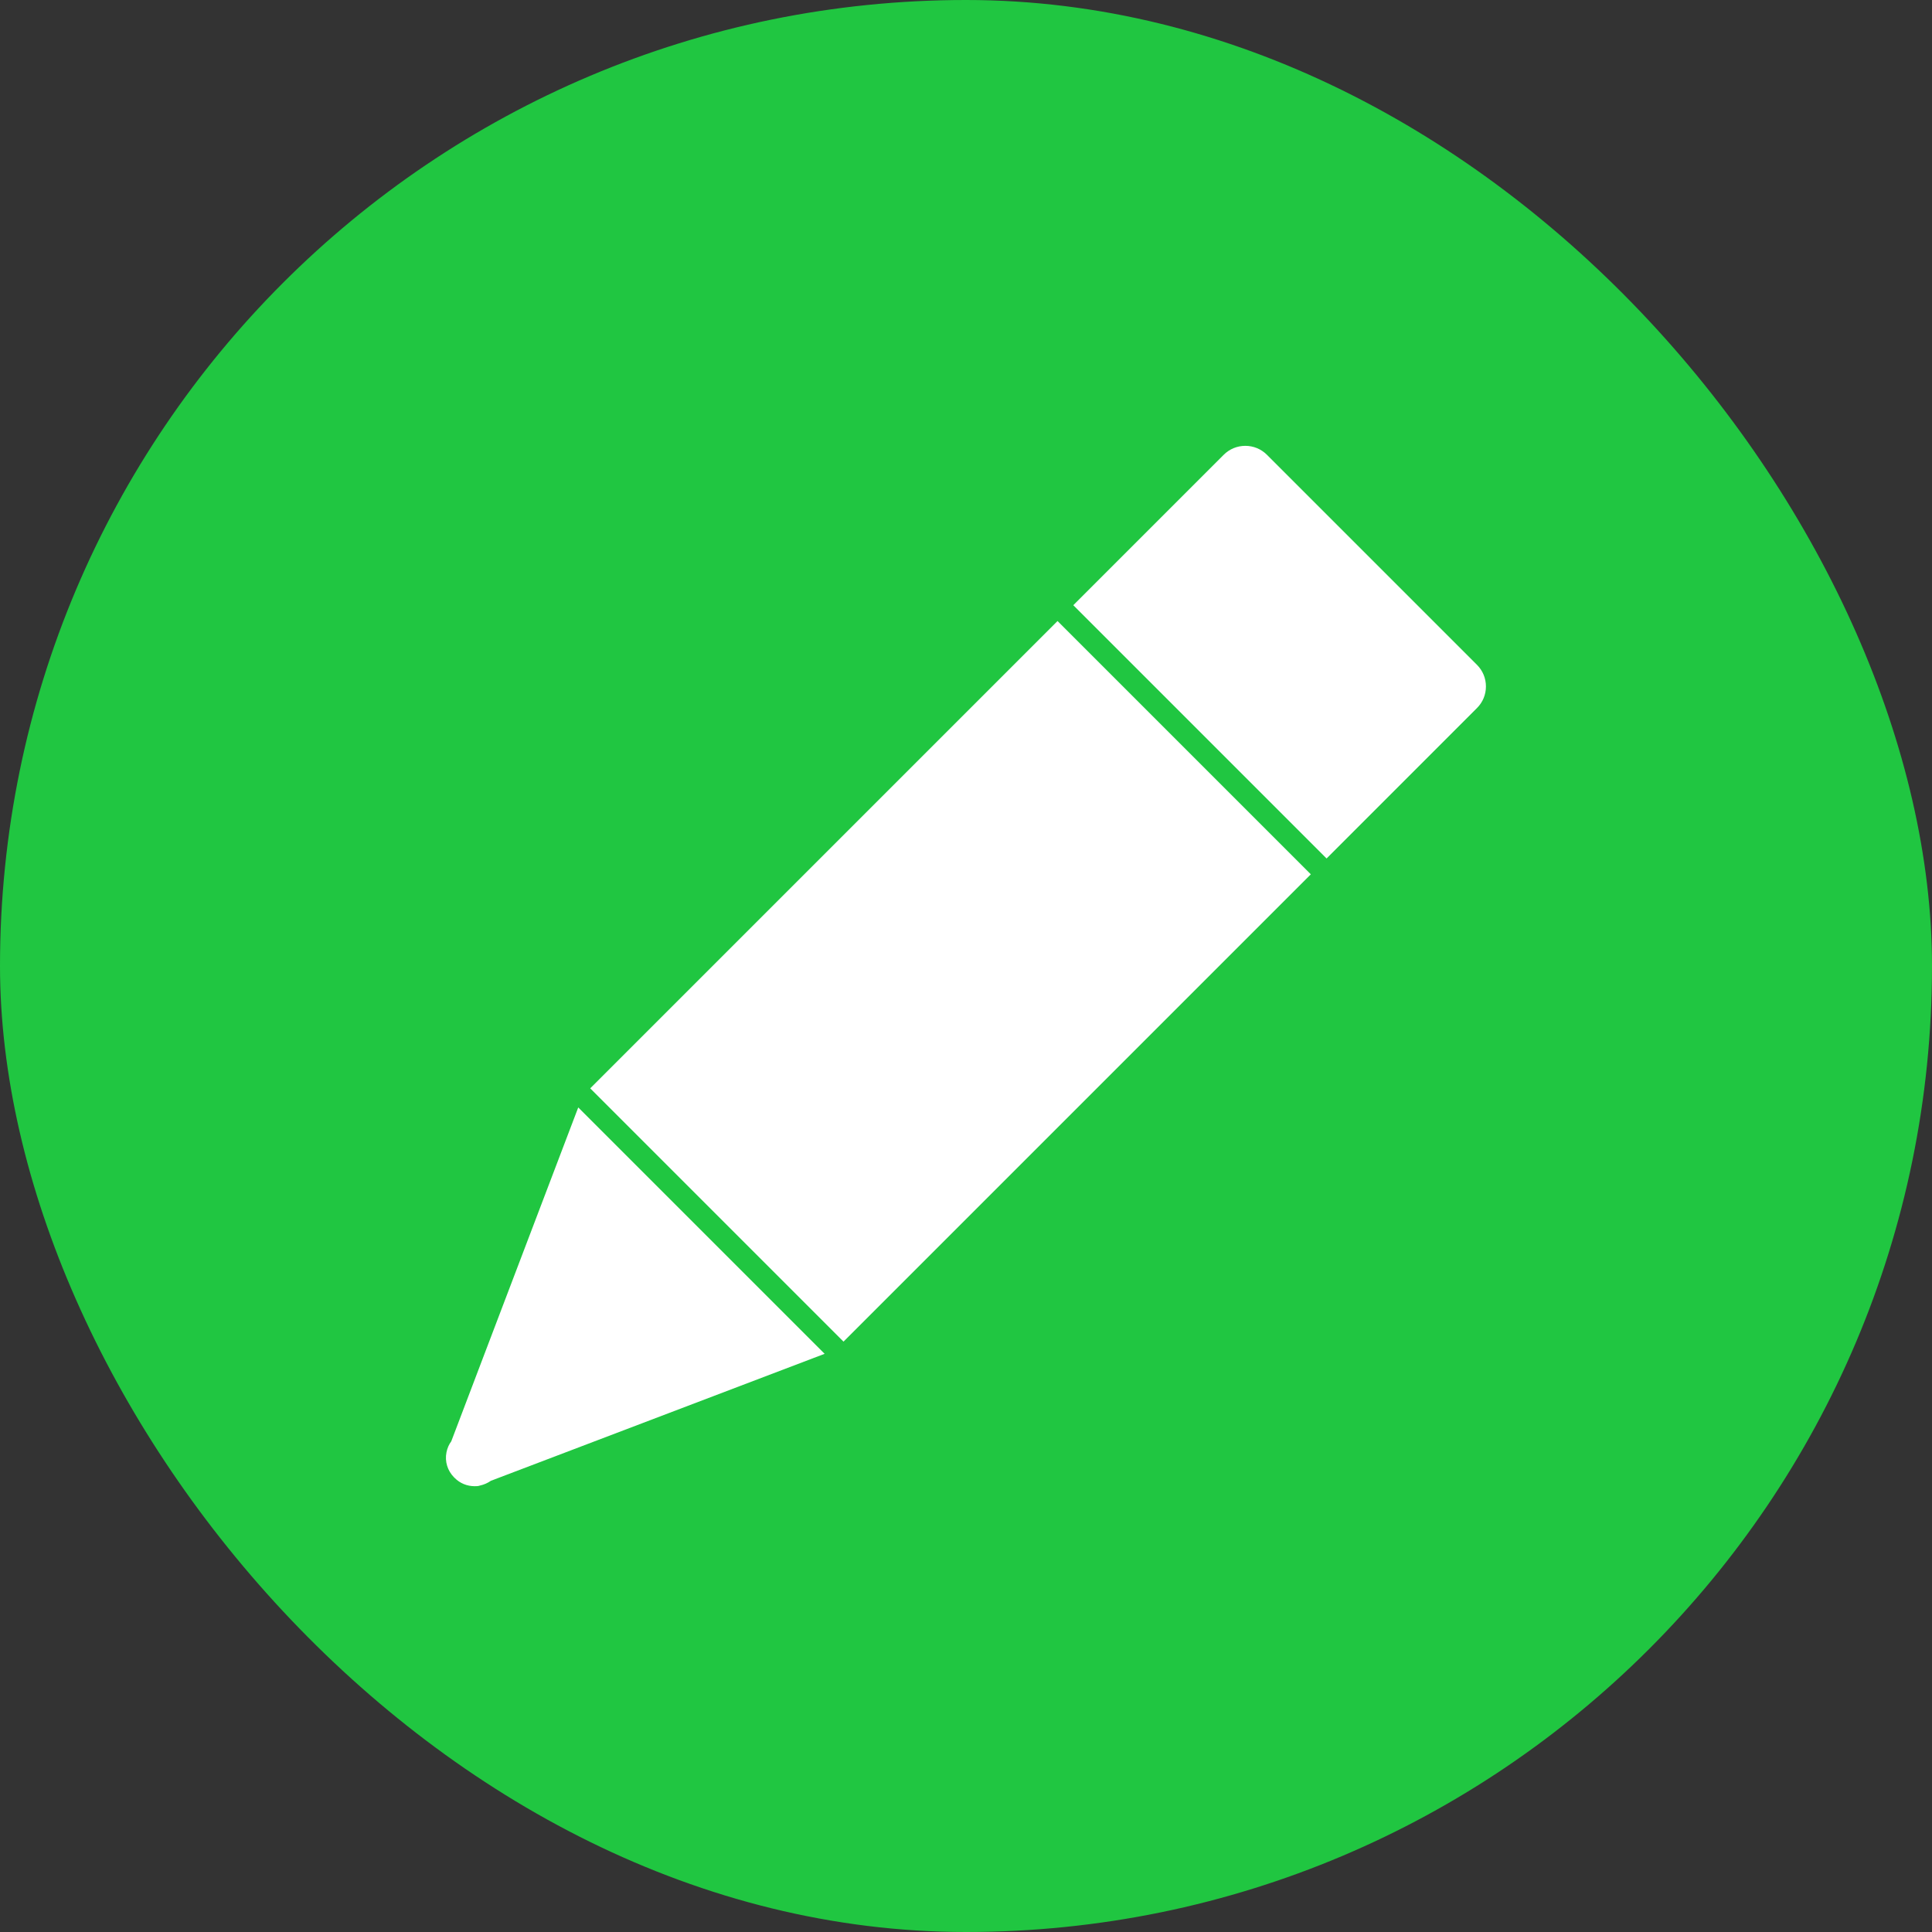
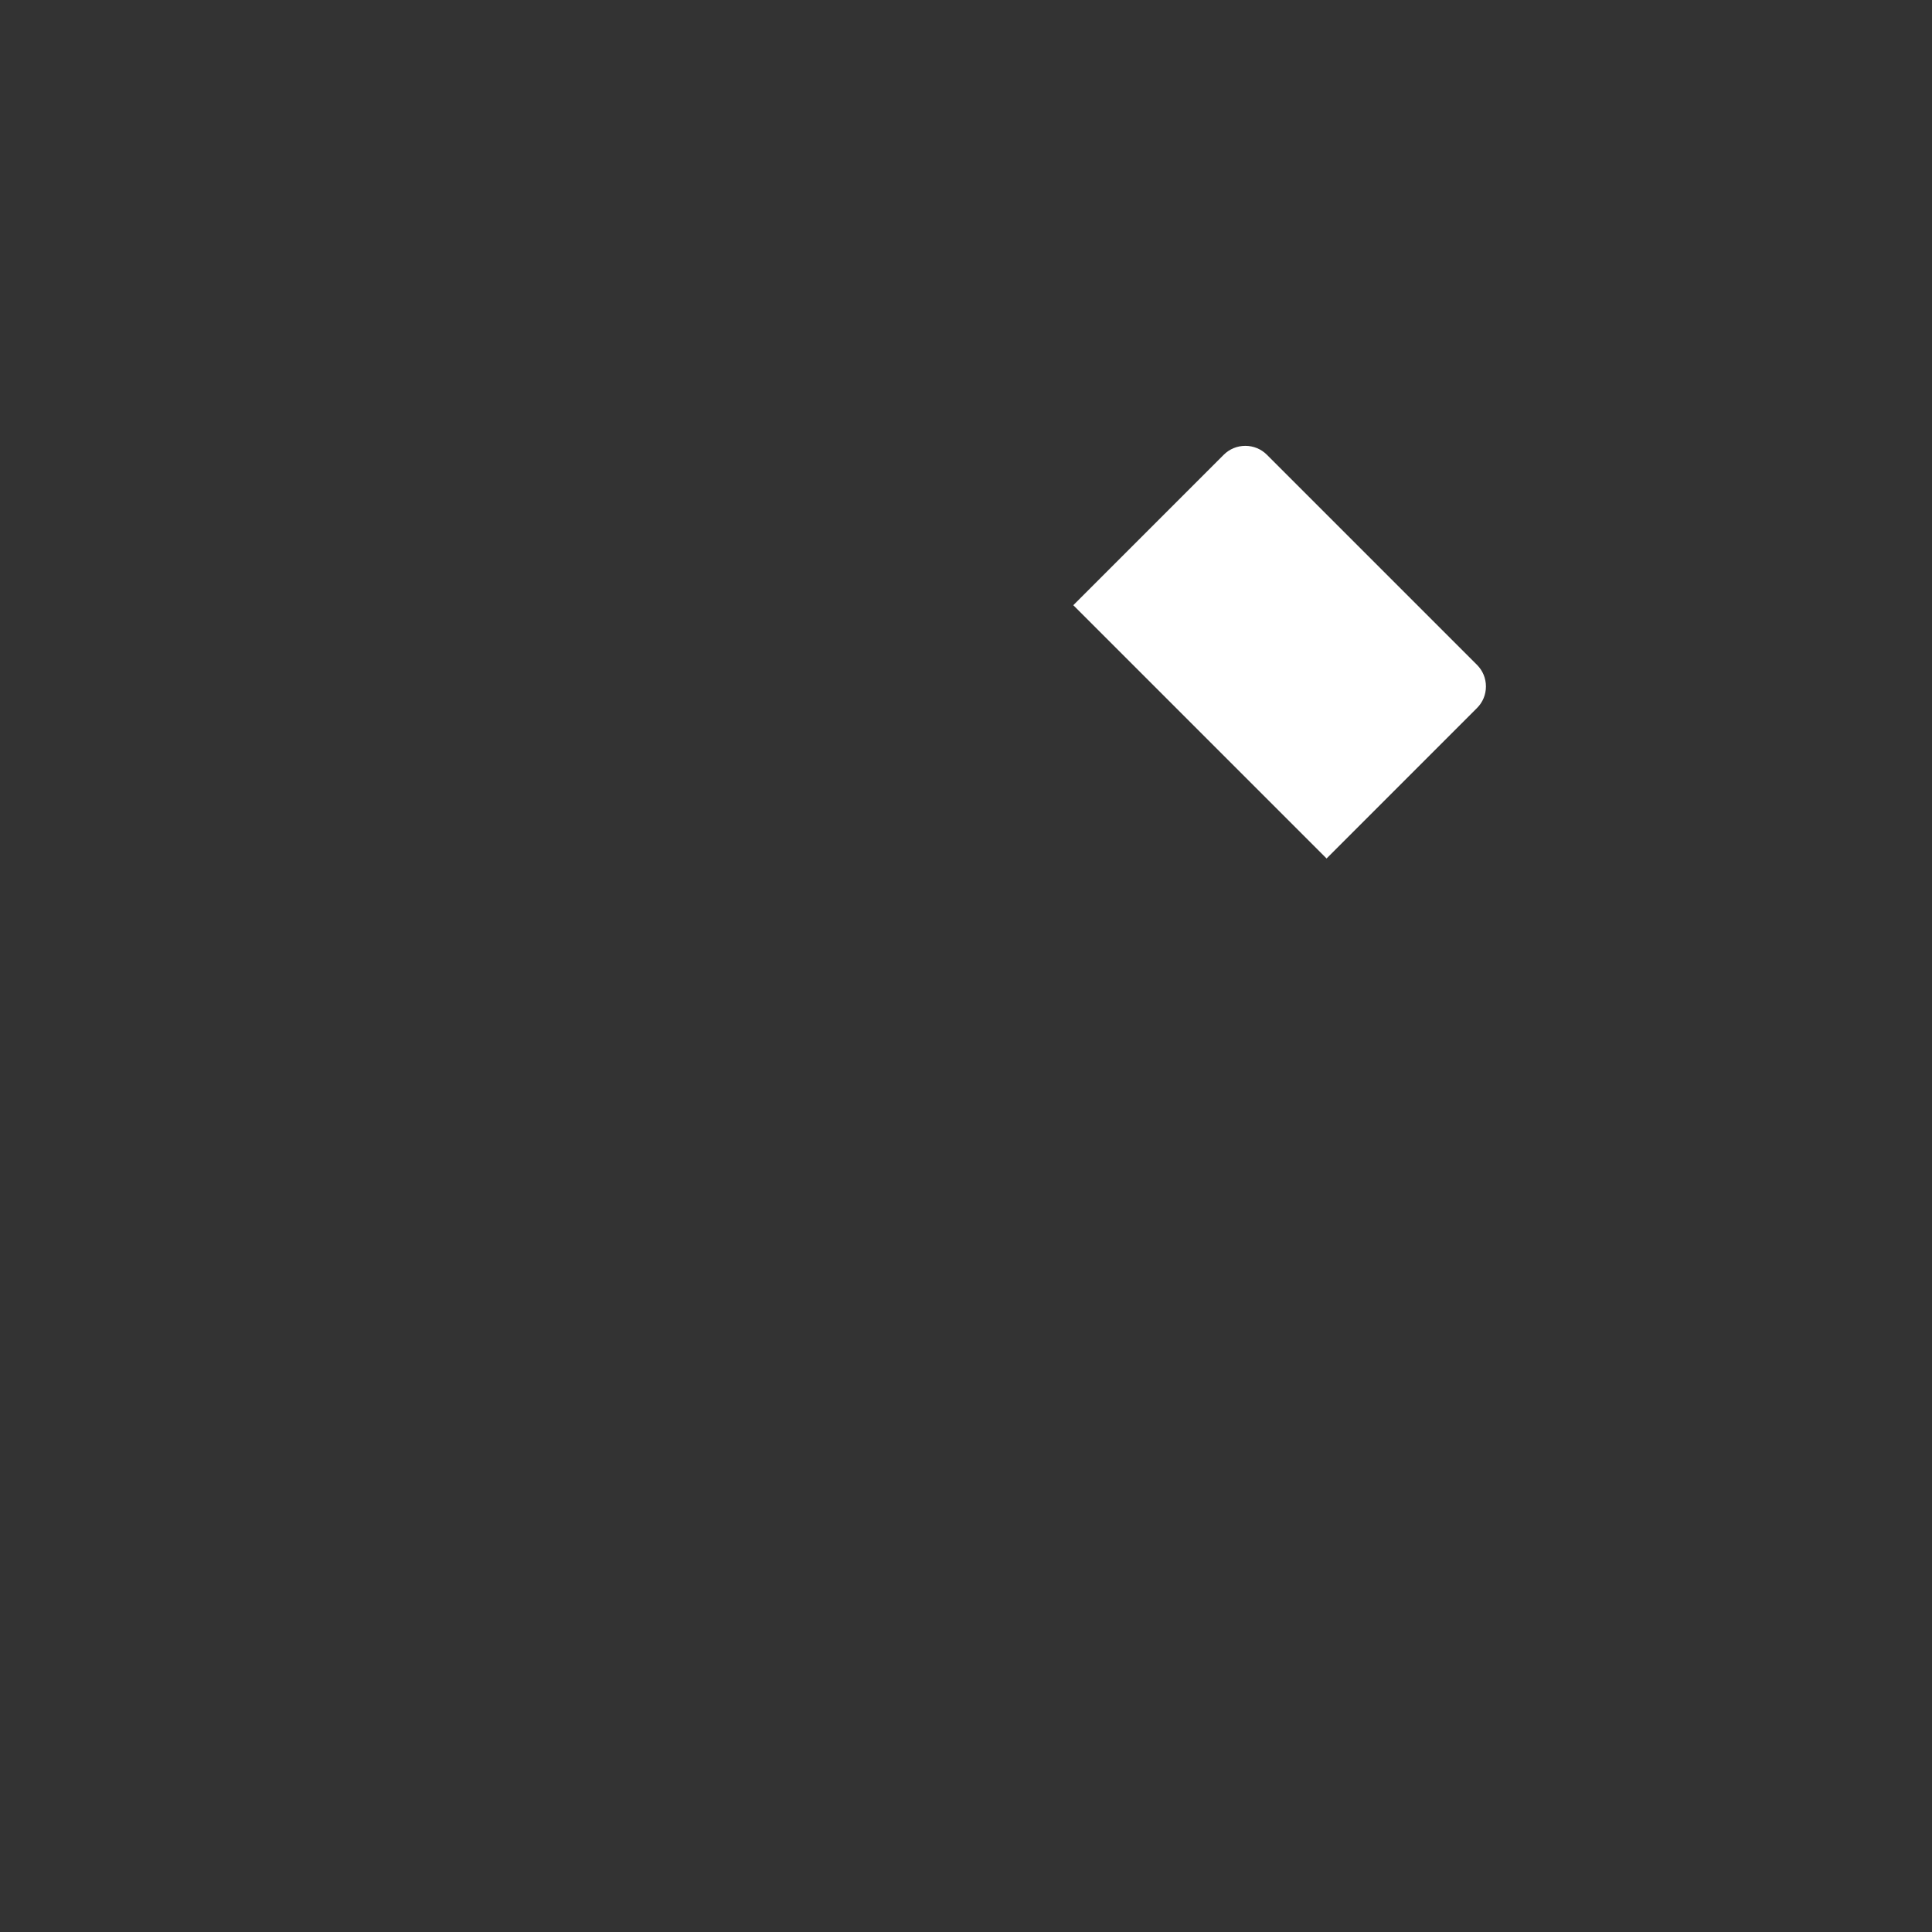
<svg xmlns="http://www.w3.org/2000/svg" width="52" height="52" viewBox="0 0 52 52" fill="none">
  <rect x="0" y="0" width="52" height="52" fill="#333333" stroke="none" />
-   <rect width="52" height="52" rx="26" fill="#20C641" />
  <g clip-path="url(#clip0_257_3651)">
-     <path d="M15.562 29.811L12.996 36.556L12.146 38.793C12.084 38.876 12.039 38.977 12.017 39.089C11.967 39.335 12.045 39.587 12.224 39.766L12.241 39.782C12.38 39.922 12.571 40.001 12.772 40.001C12.822 40.001 12.873 40.001 12.917 39.984C13.024 39.961 13.124 39.917 13.214 39.855L22.195 36.438L15.568 29.811H15.562Z" fill="white" />
-     <path d="M28.464 16.715L15.886 29.293L22.703 36.11L35.281 23.532L28.464 16.715Z" fill="white" />
    <path d="M39.759 17.9L34.1 12.241C33.943 12.084 33.736 12 33.518 12C33.3 12 33.093 12.084 32.936 12.241L29.43 15.747L32.903 12.274L28.888 16.289L35.705 23.106L36.247 22.564L39.753 19.057C39.91 18.901 39.994 18.694 39.994 18.476C39.994 18.258 39.91 18.051 39.753 17.894L39.759 17.9Z" fill="white" />
  </g>
  <defs>
    <clipPath id="clip0_257_3651">
      <rect width="28" height="28" fill="white" transform="translate(12 12)" />
    </clipPath>
  </defs>
</svg>